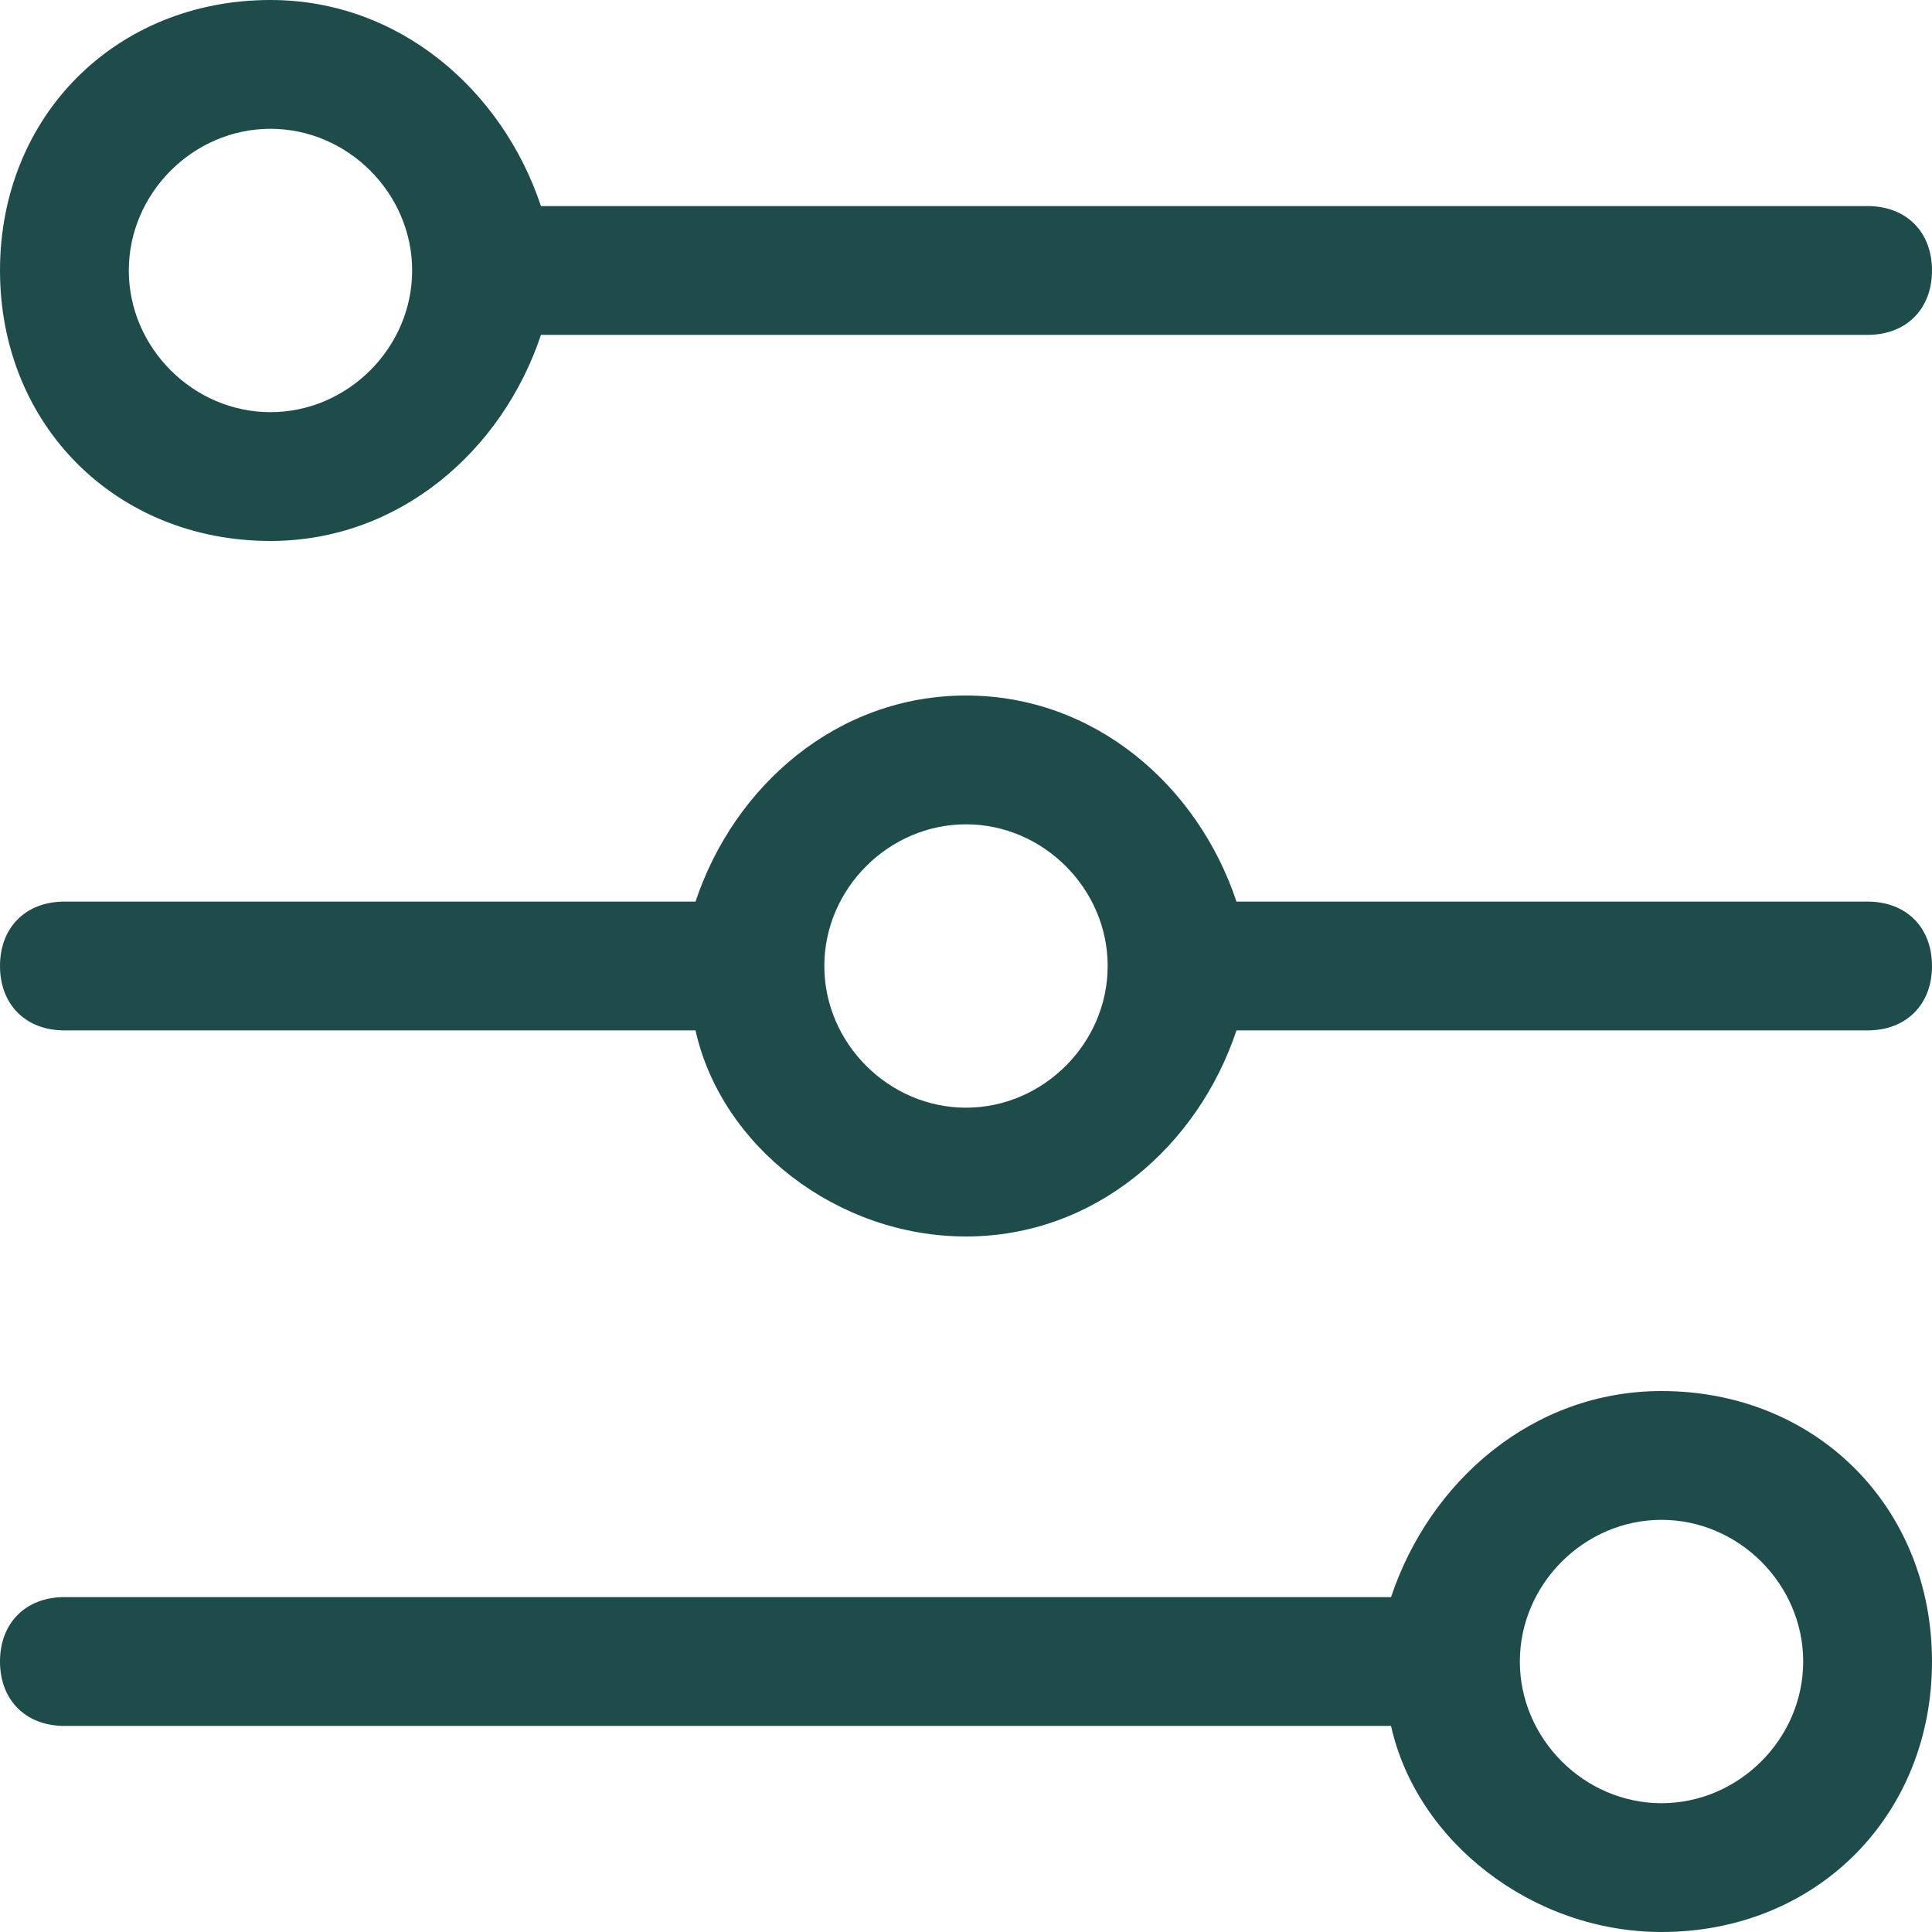
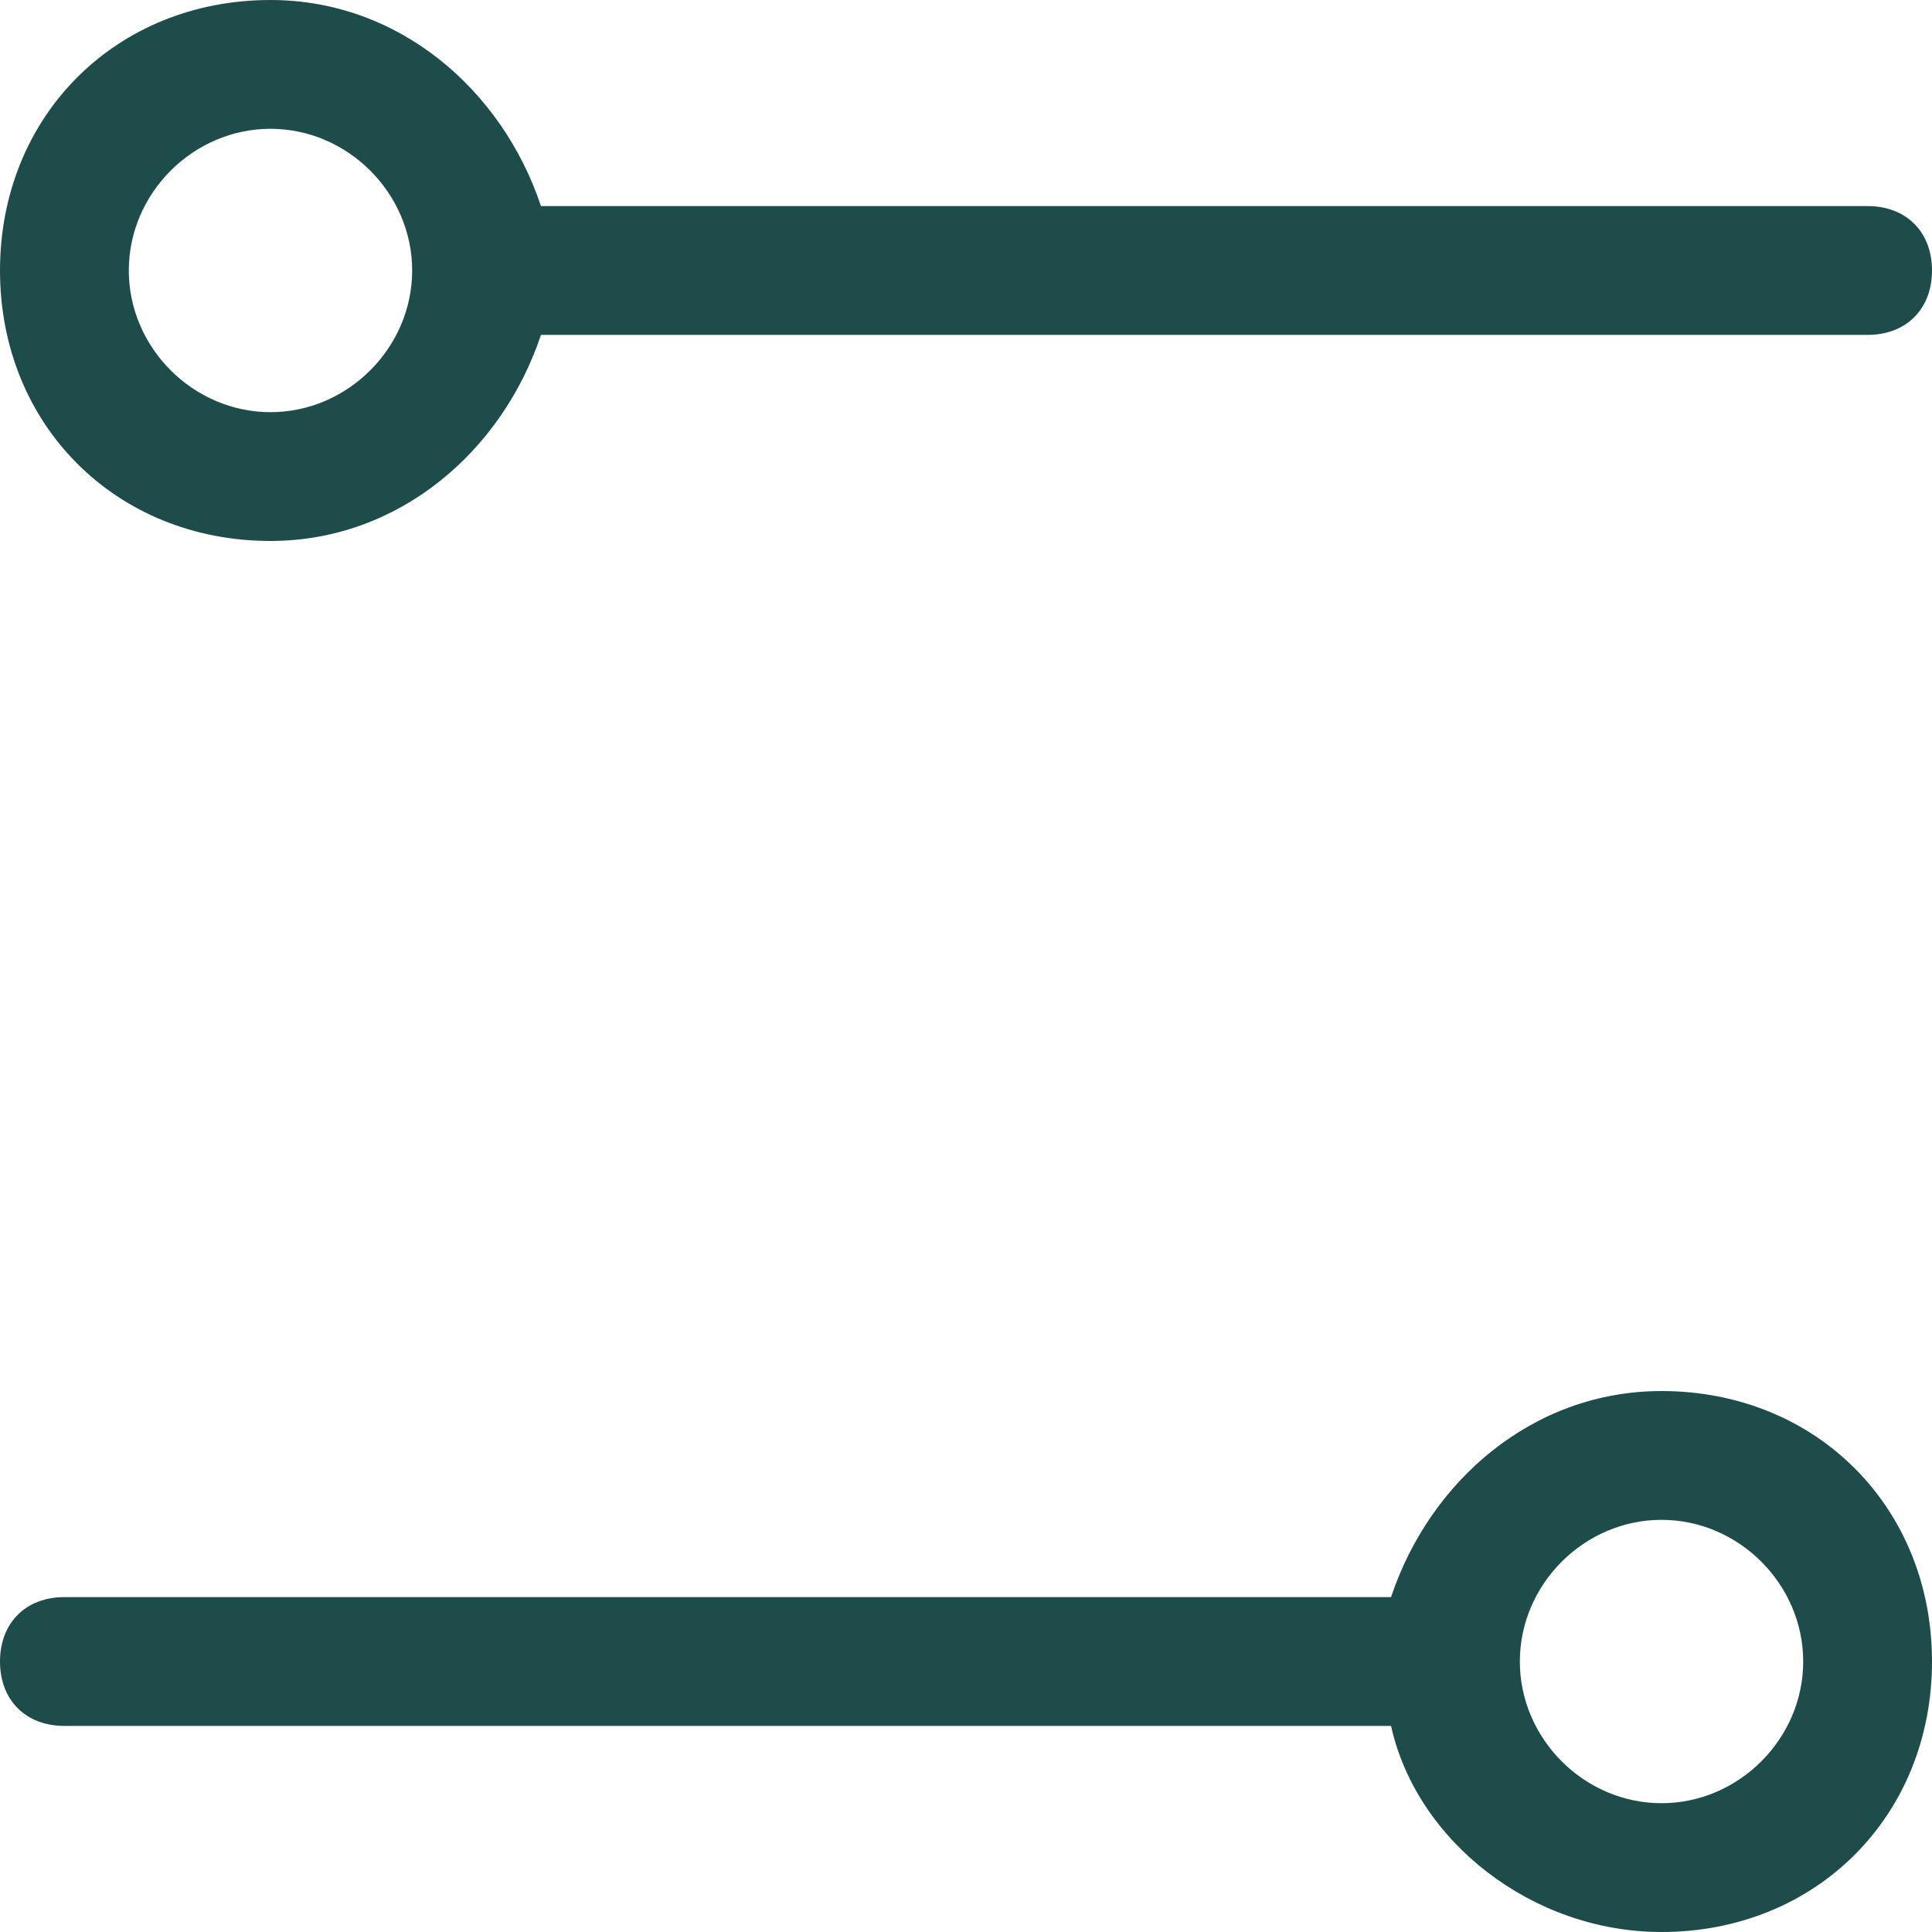
<svg xmlns="http://www.w3.org/2000/svg" version="1.1" id="Layer_1" x="0px" y="0px" viewBox="0 0 15 15" style="enable-background:new 0 0 15 15;" xml:space="preserve">
  <style type="text/css">
	.st0{fill:#1E4C4B;}
</style>
  <g>
    <path class="st0" d="M2.1,4.2c1,0,1.8-0.7,2.1-1.6h10.3c0.3,0,0.5-0.2,0.5-0.5s-0.2-0.5-0.5-0.5H4.2C3.9,0.7,3.1,0,2.1,0   C0.9,0,0,0.9,0,2.1C0,3.3,0.9,4.2,2.1,4.2z M2.1,1c0.6,0,1.1,0.5,1.1,1.1c0,0.6-0.5,1.1-1.1,1.1C1.5,3.2,1,2.7,1,2.1   C1,1.5,1.5,1,2.1,1z" />
-     <path class="st0" d="M14.5,7H9.6C9.3,6.1,8.5,5.4,7.5,5.4S5.7,6.1,5.4,7H0.5C0.2,7,0,7.2,0,7.5S0.2,8,0.5,8h4.9   c0.2,0.9,1.1,1.6,2.1,1.6S9.3,8.9,9.6,8h4.9C14.8,8,15,7.8,15,7.5S14.8,7,14.5,7z M7.5,8.6c-0.6,0-1.1-0.5-1.1-1.1s0.5-1.1,1.1-1.1   s1.1,0.5,1.1,1.1S8.1,8.6,7.5,8.6z" />
    <path class="st0" d="M12.9,10.8c-1,0-1.8,0.7-2.1,1.6H0.5c-0.3,0-0.5,0.2-0.5,0.5c0,0.3,0.2,0.5,0.5,0.5h10.3   c0.2,0.9,1.1,1.6,2.1,1.6c1.2,0,2.1-0.9,2.1-2.1C15,11.7,14.1,10.8,12.9,10.8z M12.9,14c-0.6,0-1.1-0.5-1.1-1.1   c0-0.6,0.5-1.1,1.1-1.1c0.6,0,1.1,0.5,1.1,1.1C14,13.5,13.5,14,12.9,14z" />
  </g>
</svg>